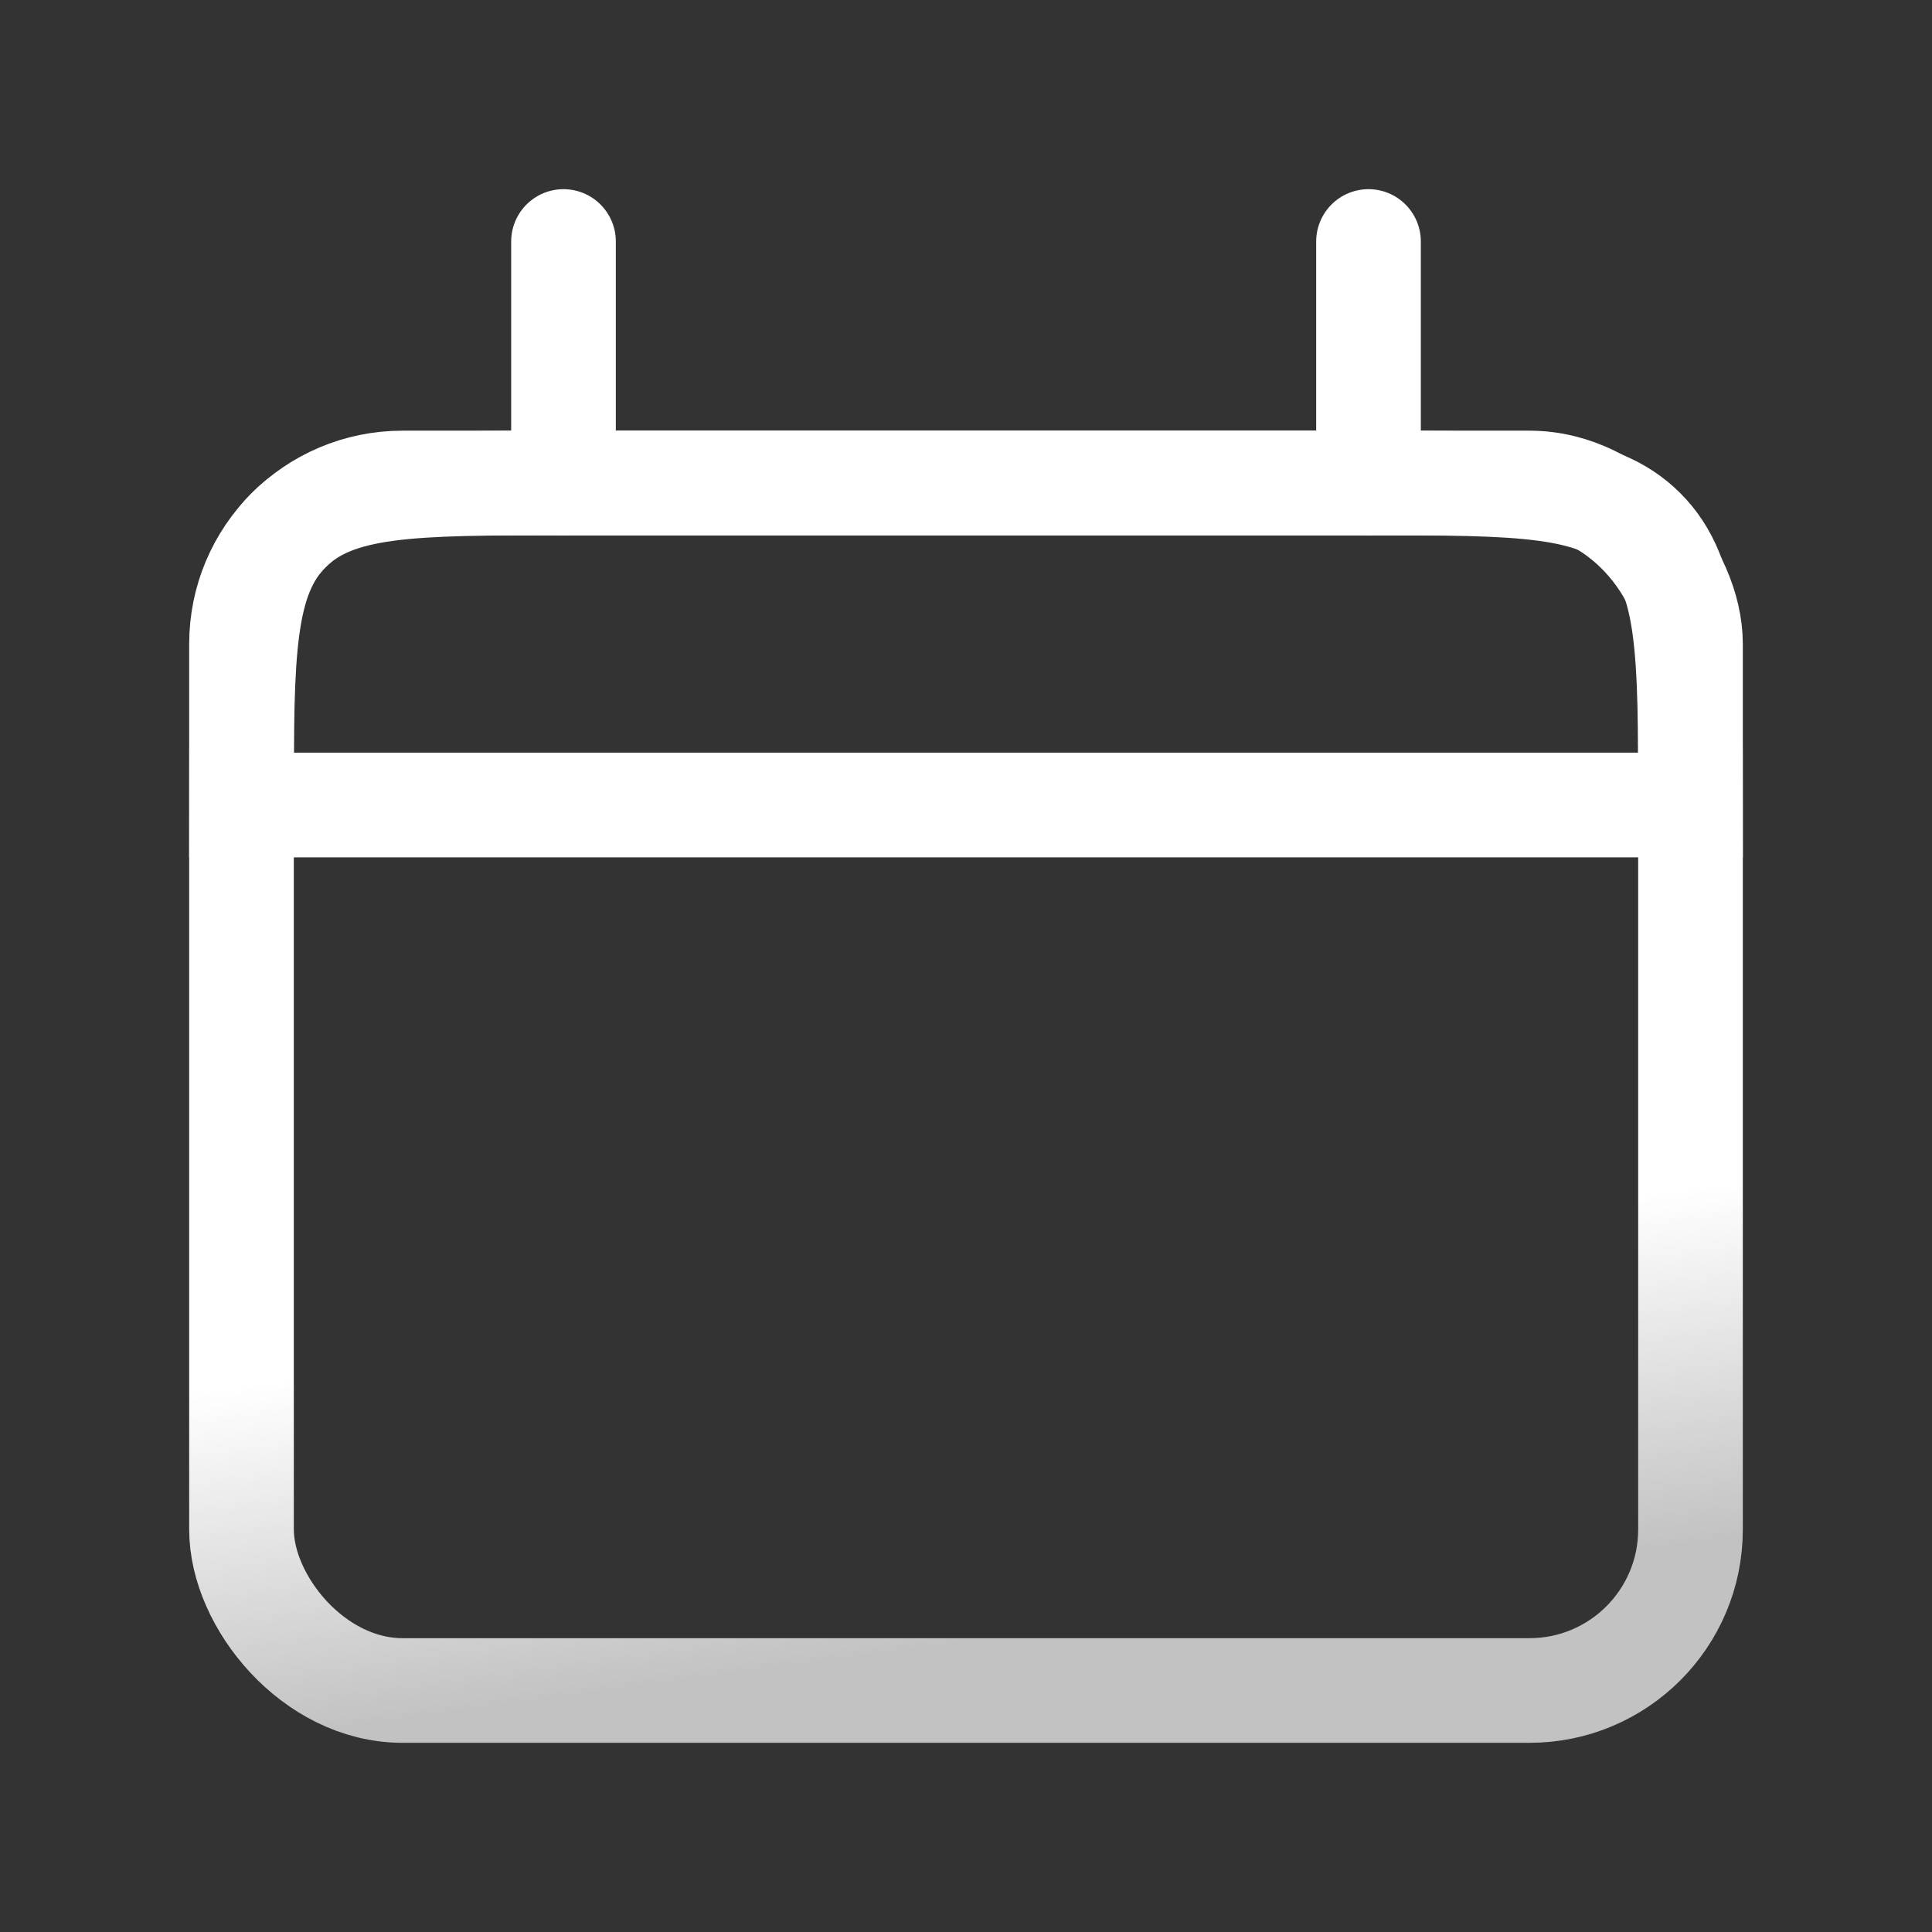
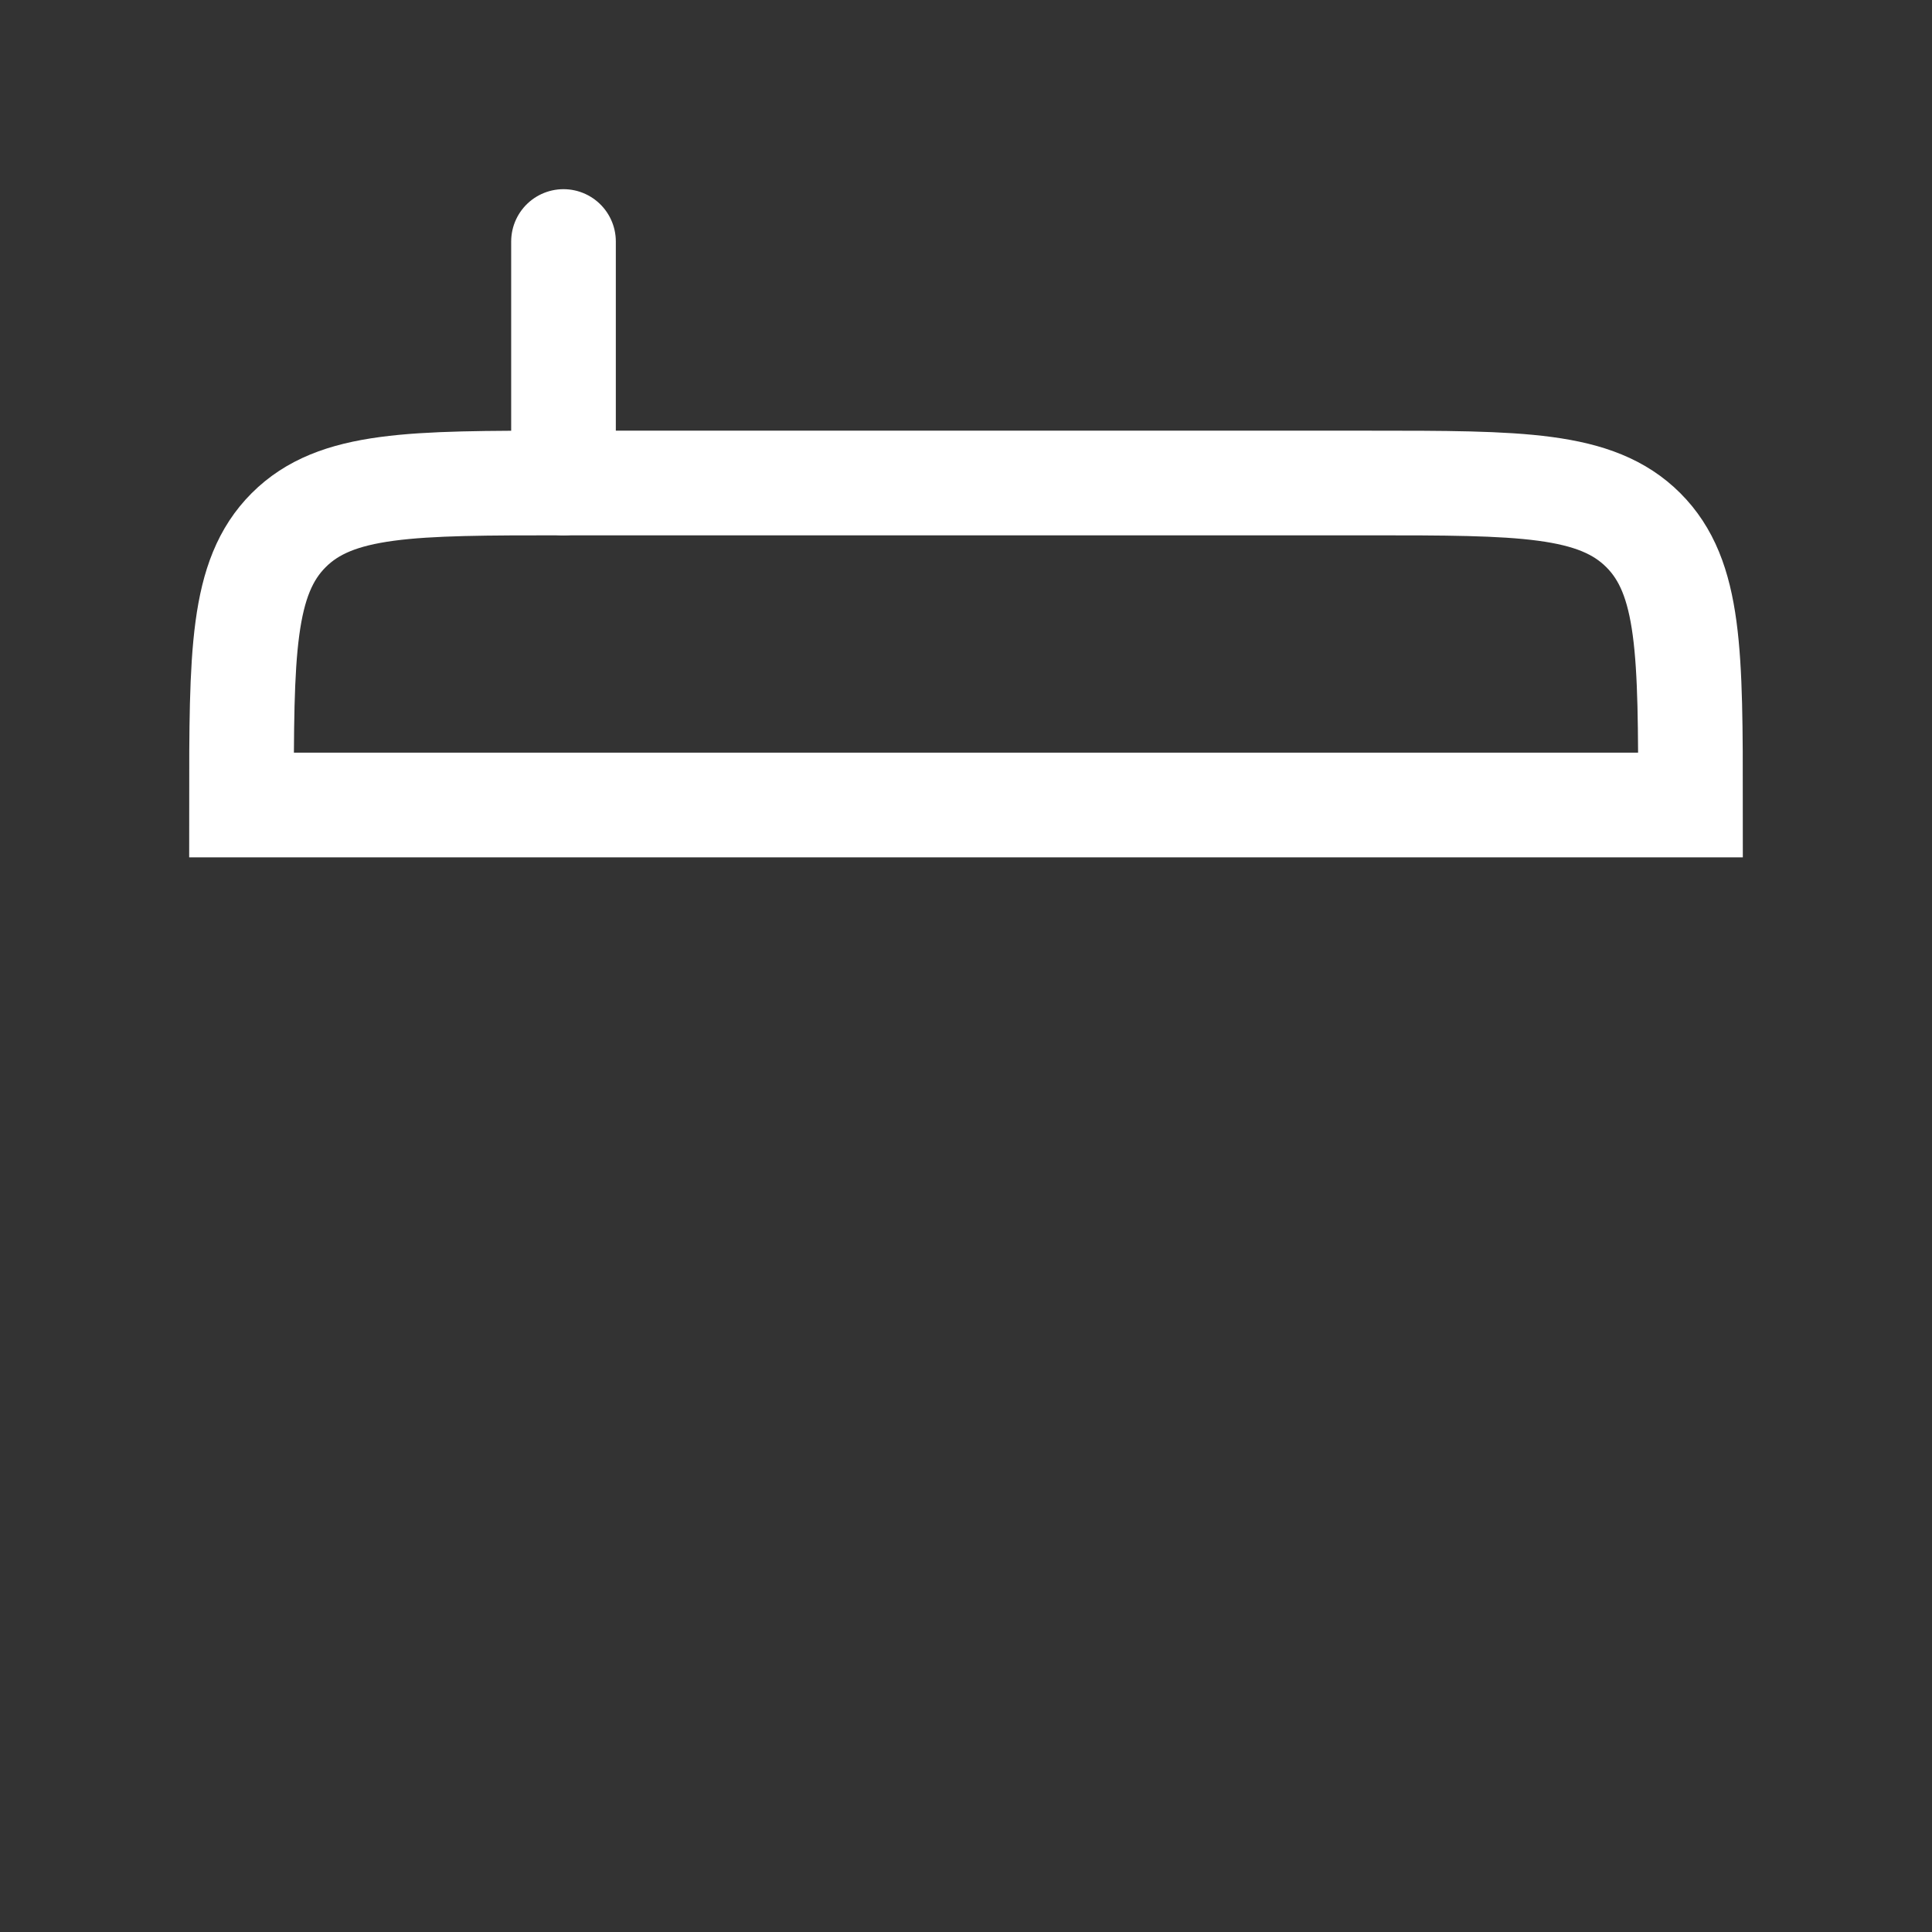
<svg xmlns="http://www.w3.org/2000/svg" width="24" height="24" viewBox="0 0 24 24" fill="none">
  <rect x="0" y="0" width="24" height="24" fill="#333333" stroke="none" />
-   <rect x="3" y="6" width="18" height="15" rx="2" stroke="url(#paint0_linear_17441_23650)" stroke-width="1.3" />
  <path d="M3 10C3 8.114 3 7.172 3.586 6.586C4.172 6 5.114 6 7 6H17C18.886 6 19.828 6 20.414 6.586C21 7.172 21 8.114 21 10V10H3V10Z" stroke="white" stroke-width="1.3" />
  <path d="M7 3L7 6" stroke="white" stroke-width="1.3" stroke-linecap="round" />
-   <path d="M17 3L17 6" stroke="white" stroke-width="1.3" stroke-linecap="round" />
  <defs>
    <linearGradient id="paint0_linear_17441_23650" x1="23" y1="14.5" x2="23.593" y2="18.849" gradientUnits="userSpaceOnUse">
      <stop stop-color="white" />
      <stop offset="1" stop-color="white" stop-opacity="0.7" />
    </linearGradient>
  </defs>
</svg>